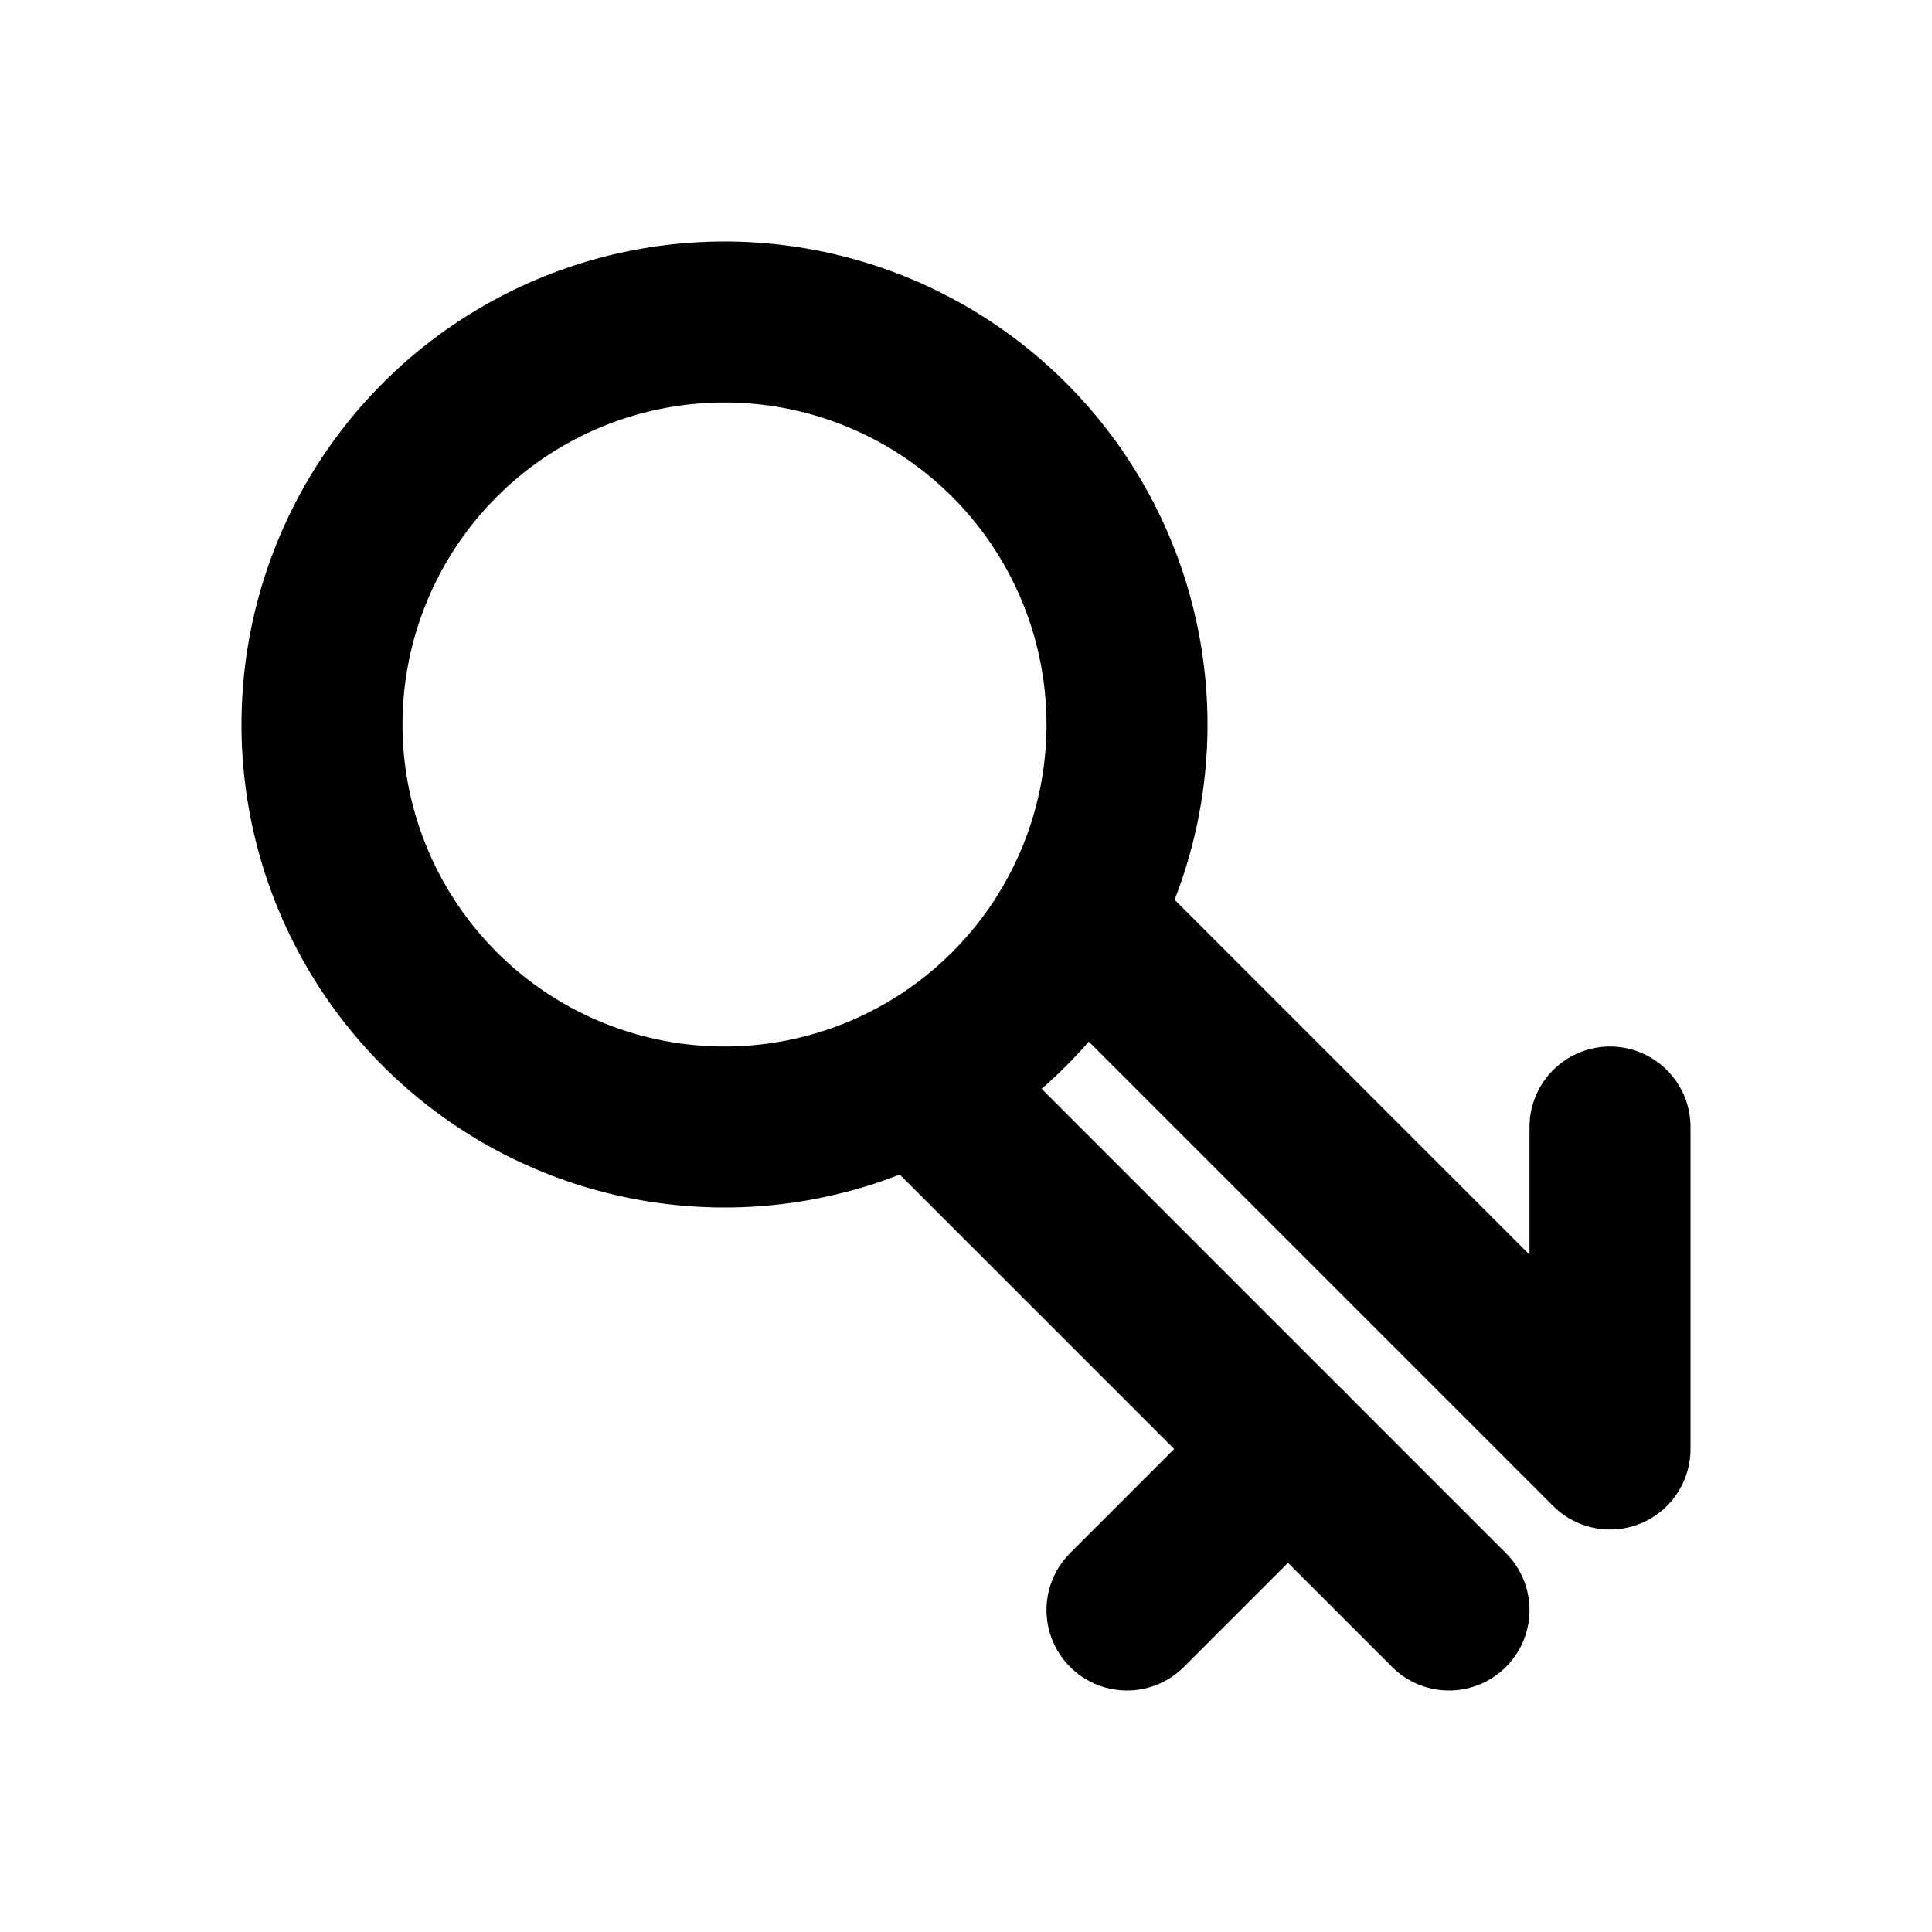
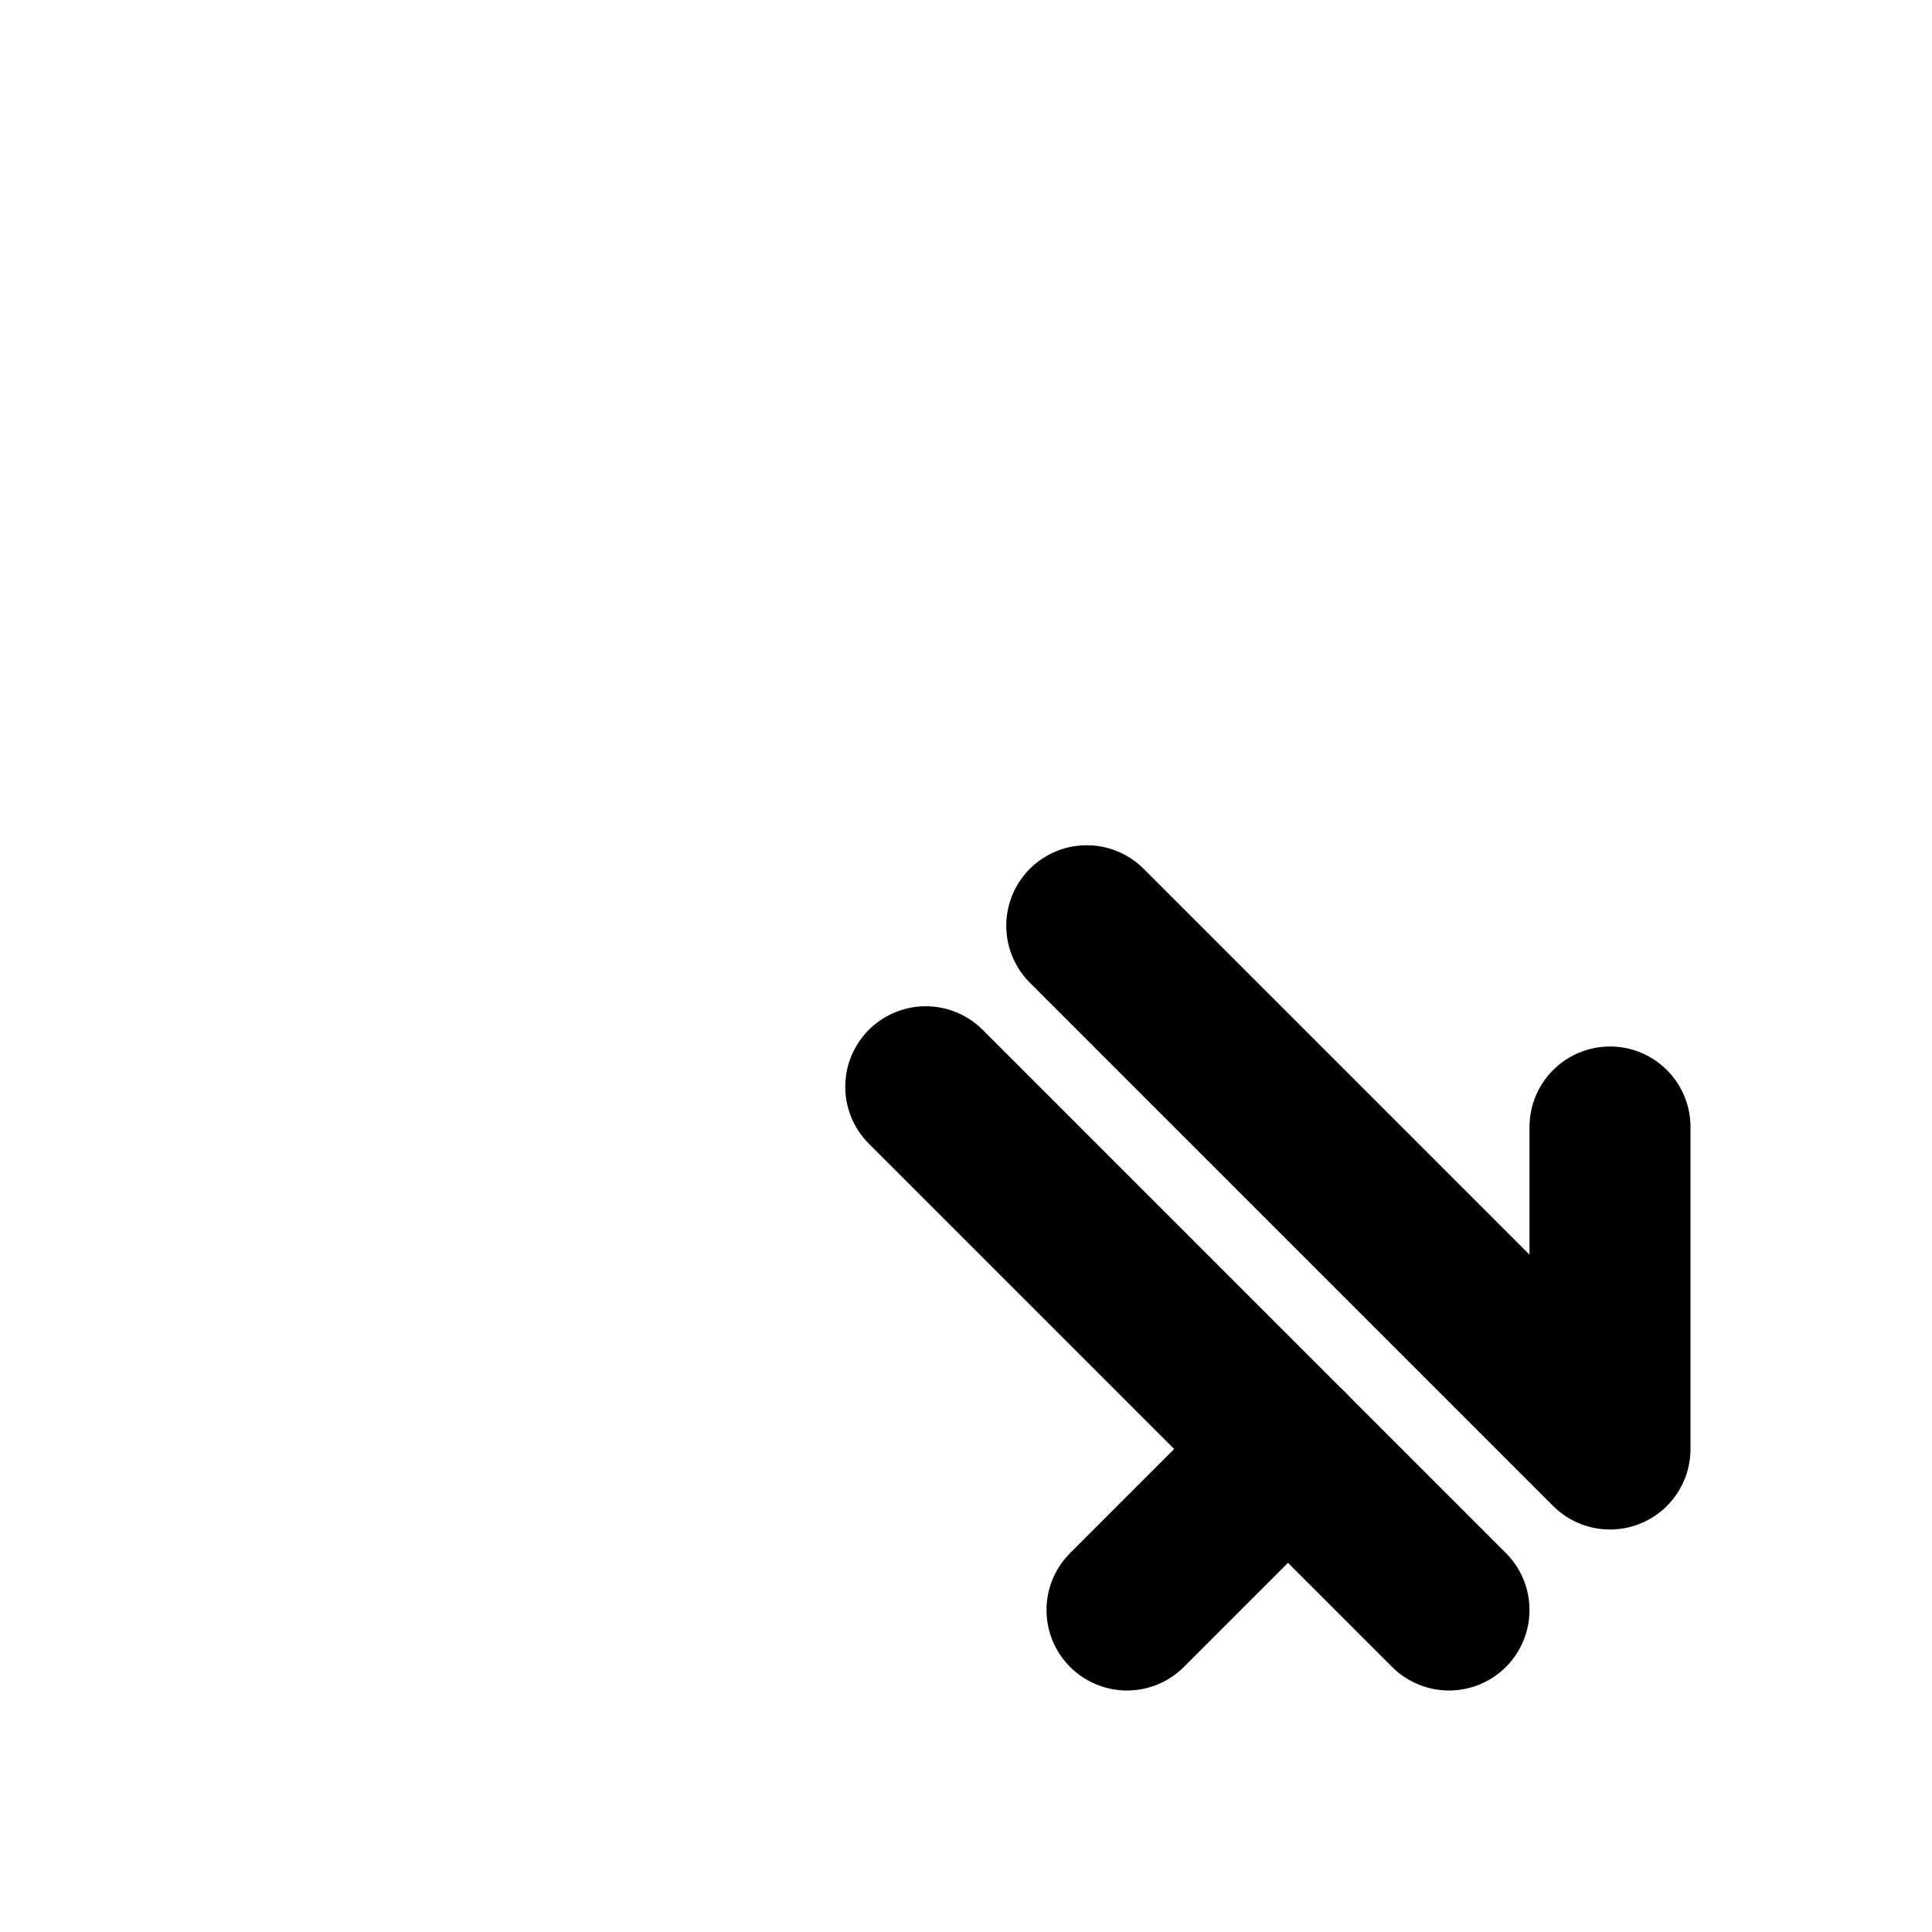
<svg xmlns="http://www.w3.org/2000/svg" width="24" height="24" viewBox="0 0 24 24" fill="none" stroke="currentColor" stroke-width="2" stroke-linecap="round" stroke-linejoin="round" class="icon icon-tabler icons-tabler-outline icon-tabler-gender-intergender">
  <path stroke="none" d="M0 0h24v24H0z" fill="none" />
  <path d="M13.5 11.5l6.5 6.5v-4" />
  <path d="M11.5 13.5l6.5 6.5" />
-   <path d="M9 4a5 5 0 1 1 0 10a5 5 0 0 1 0 -10z" />
  <path d="M14 20l2 -2" />
</svg>